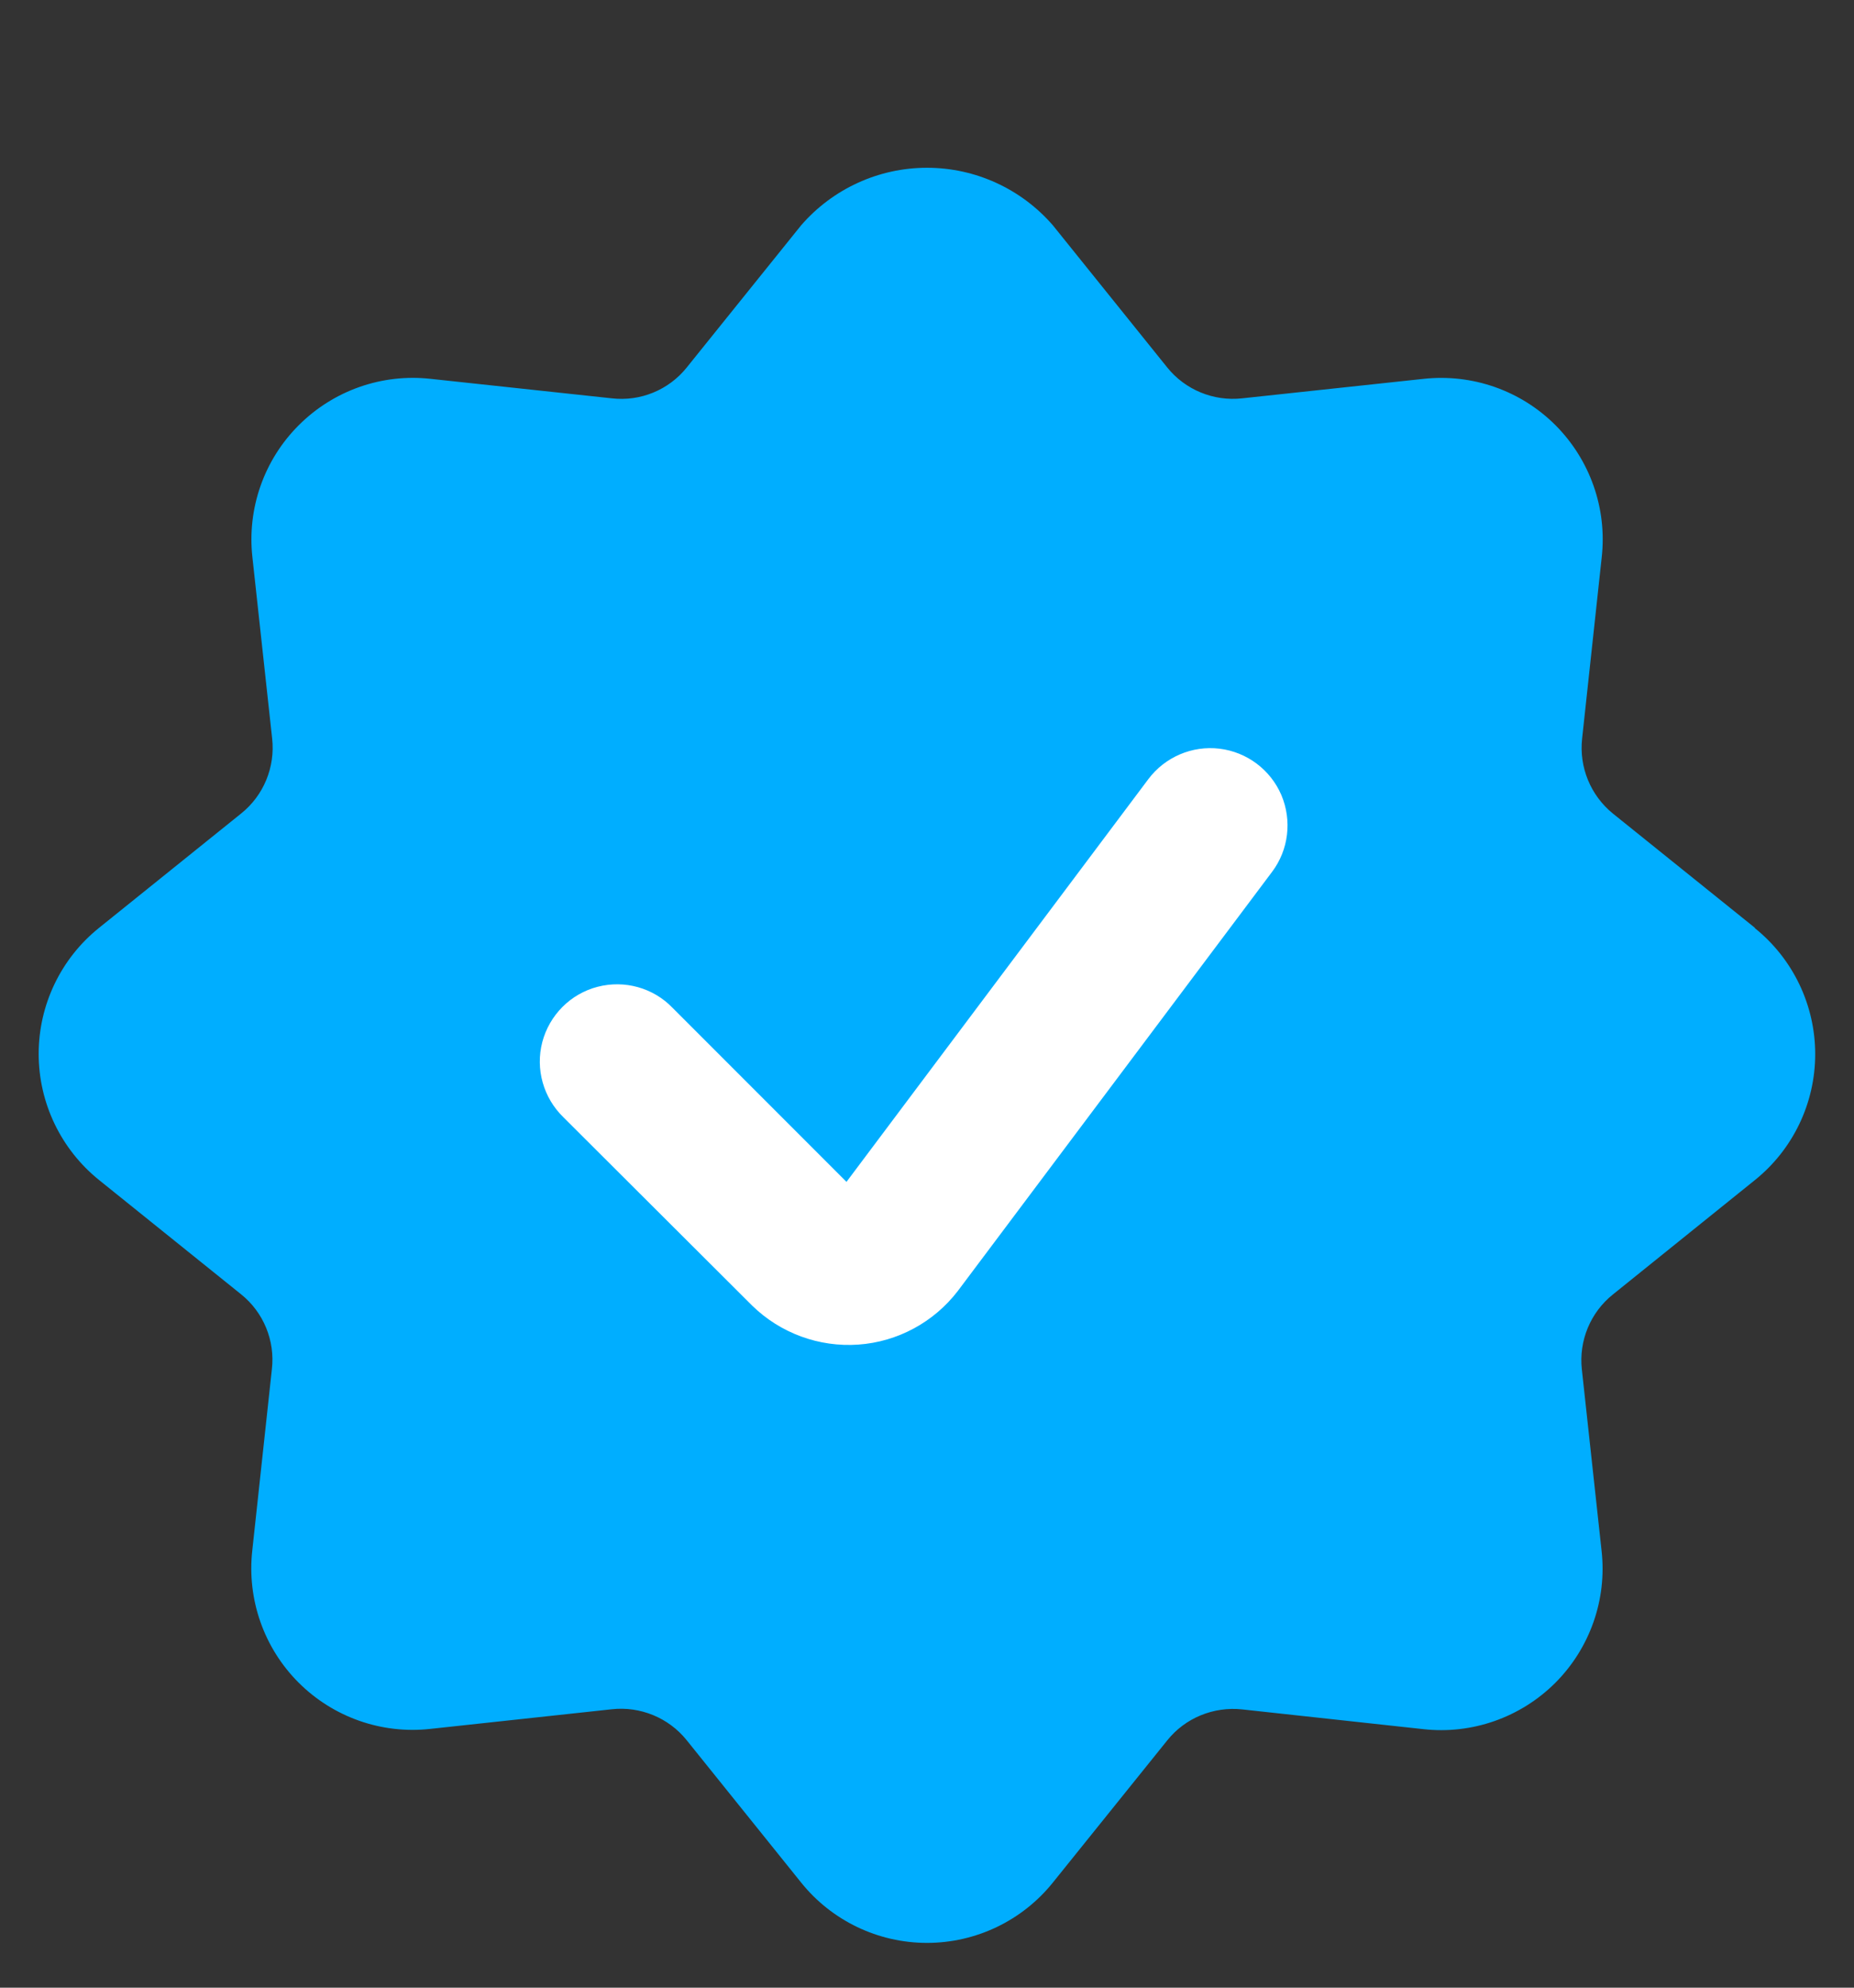
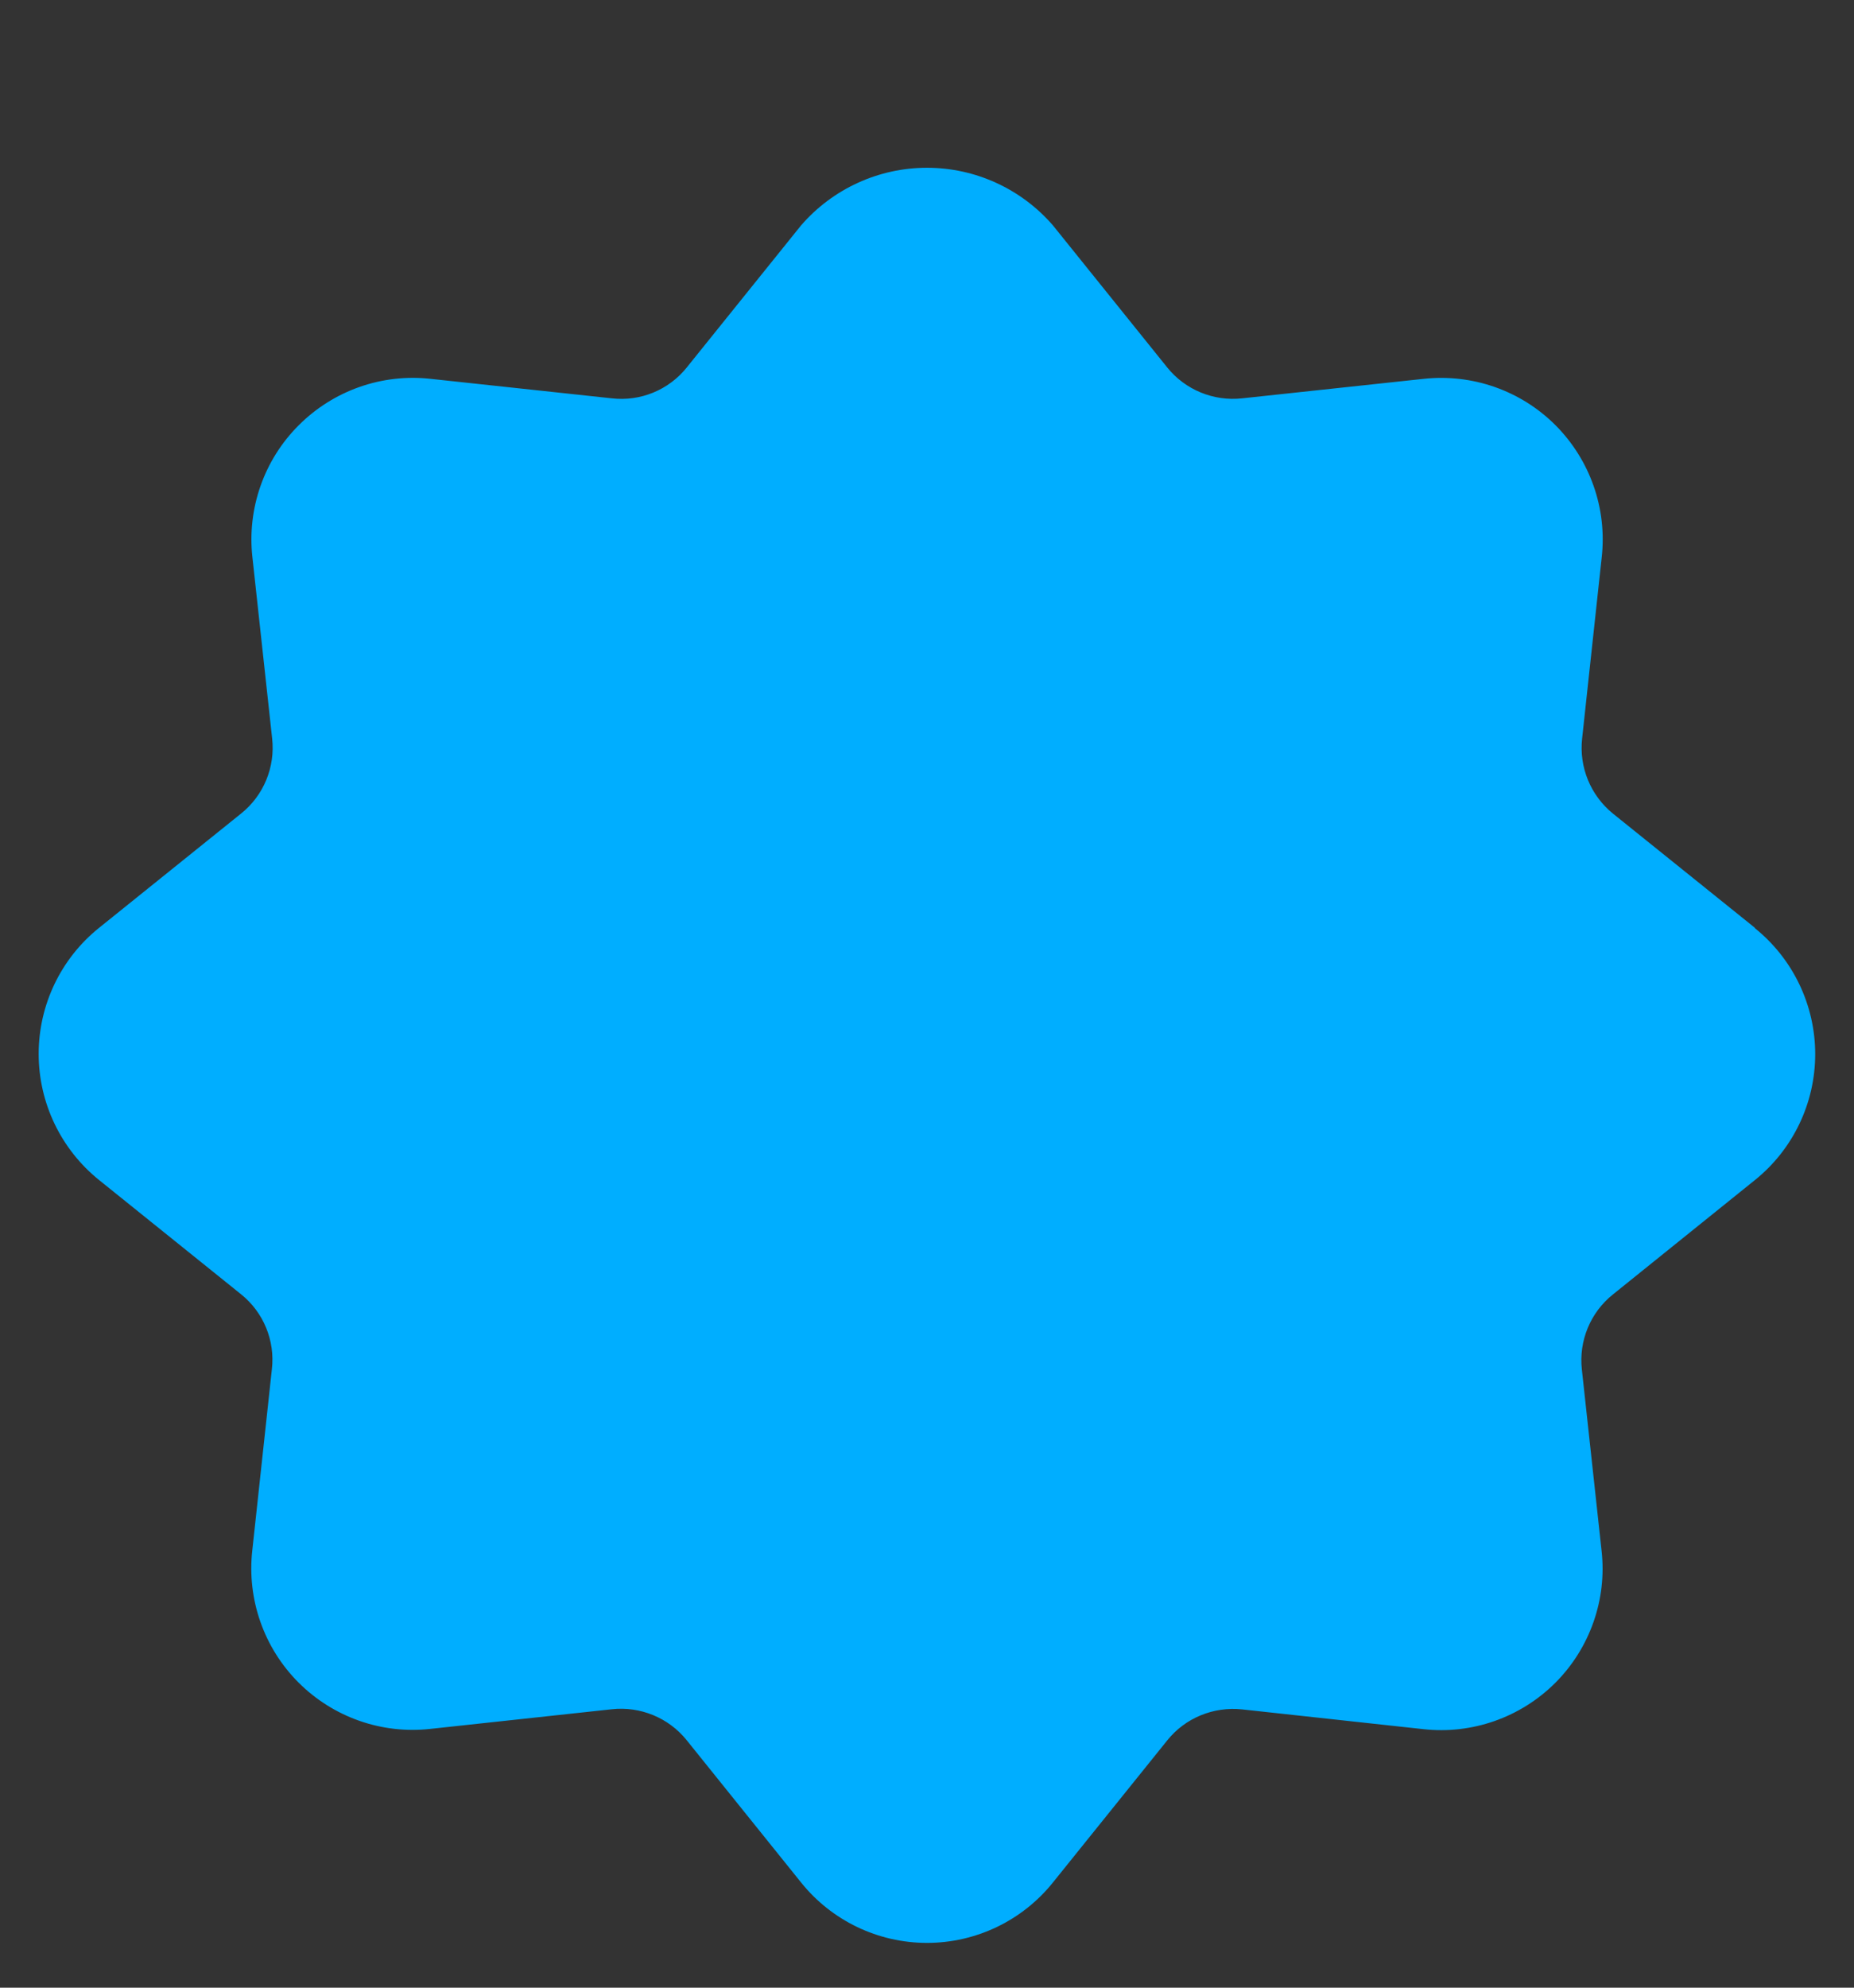
<svg xmlns="http://www.w3.org/2000/svg" width="14" height="15" viewBox="0 0 14 15" fill="none">
  <rect x="0" y="0" width="14" height="15" fill="#333333" stroke="none" />
  <path d="M13.252 7.002L12.18 6.14C12.011 6.003 11.923 5.79 11.947 5.573L12.095 4.205C12.136 3.837 12.007 3.471 11.746 3.209C11.484 2.947 11.118 2.819 10.75 2.859L9.38 3.006C9.164 3.03 8.95 2.942 8.814 2.773L7.951 1.701C7.712 1.425 7.365 1.266 7 1.266C6.635 1.266 6.288 1.425 6.049 1.701L5.186 2.773C5.05 2.943 4.836 3.031 4.62 3.006L3.252 2.859C2.884 2.818 2.518 2.947 2.256 3.209C1.994 3.47 1.865 3.837 1.906 4.205L2.055 5.573C2.079 5.789 1.991 6.003 1.821 6.139L0.748 7.002C0.46 7.233 0.292 7.583 0.292 7.953C0.292 8.323 0.46 8.673 0.748 8.905L1.82 9.767C1.99 9.903 2.078 10.117 2.053 10.333L1.905 11.701C1.864 12.069 1.993 12.436 2.254 12.697C2.516 12.959 2.882 13.088 3.25 13.047L4.619 12.899C4.835 12.875 5.049 12.963 5.185 13.132L6.049 14.206C6.28 14.494 6.63 14.662 7 14.662C7.37 14.662 7.72 14.494 7.951 14.206L8.814 13.134C8.95 12.964 9.164 12.877 9.38 12.9L10.748 13.049C11.116 13.09 11.482 12.961 11.744 12.7C12.006 12.438 12.135 12.071 12.094 11.704L11.945 10.335C11.921 10.119 12.009 9.905 12.179 9.769L13.251 8.906C13.539 8.675 13.707 8.325 13.707 7.955C13.707 7.585 13.539 7.235 13.251 7.004L13.252 7.002Z" fill="#00AEFF" />
-   <path d="M7.233 9.742C7.052 9.978 6.778 10.126 6.482 10.147C6.185 10.168 5.893 10.061 5.68 9.853L4.254 8.431C4.103 8.284 4.042 8.068 4.095 7.864C4.149 7.66 4.308 7.5 4.512 7.447C4.716 7.394 4.933 7.454 5.079 7.606L6.392 8.919L8.672 5.879C8.797 5.713 9.002 5.625 9.209 5.65C9.416 5.675 9.594 5.809 9.676 6C9.757 6.192 9.731 6.413 9.606 6.579L7.233 9.742Z" fill="white" />
</svg>